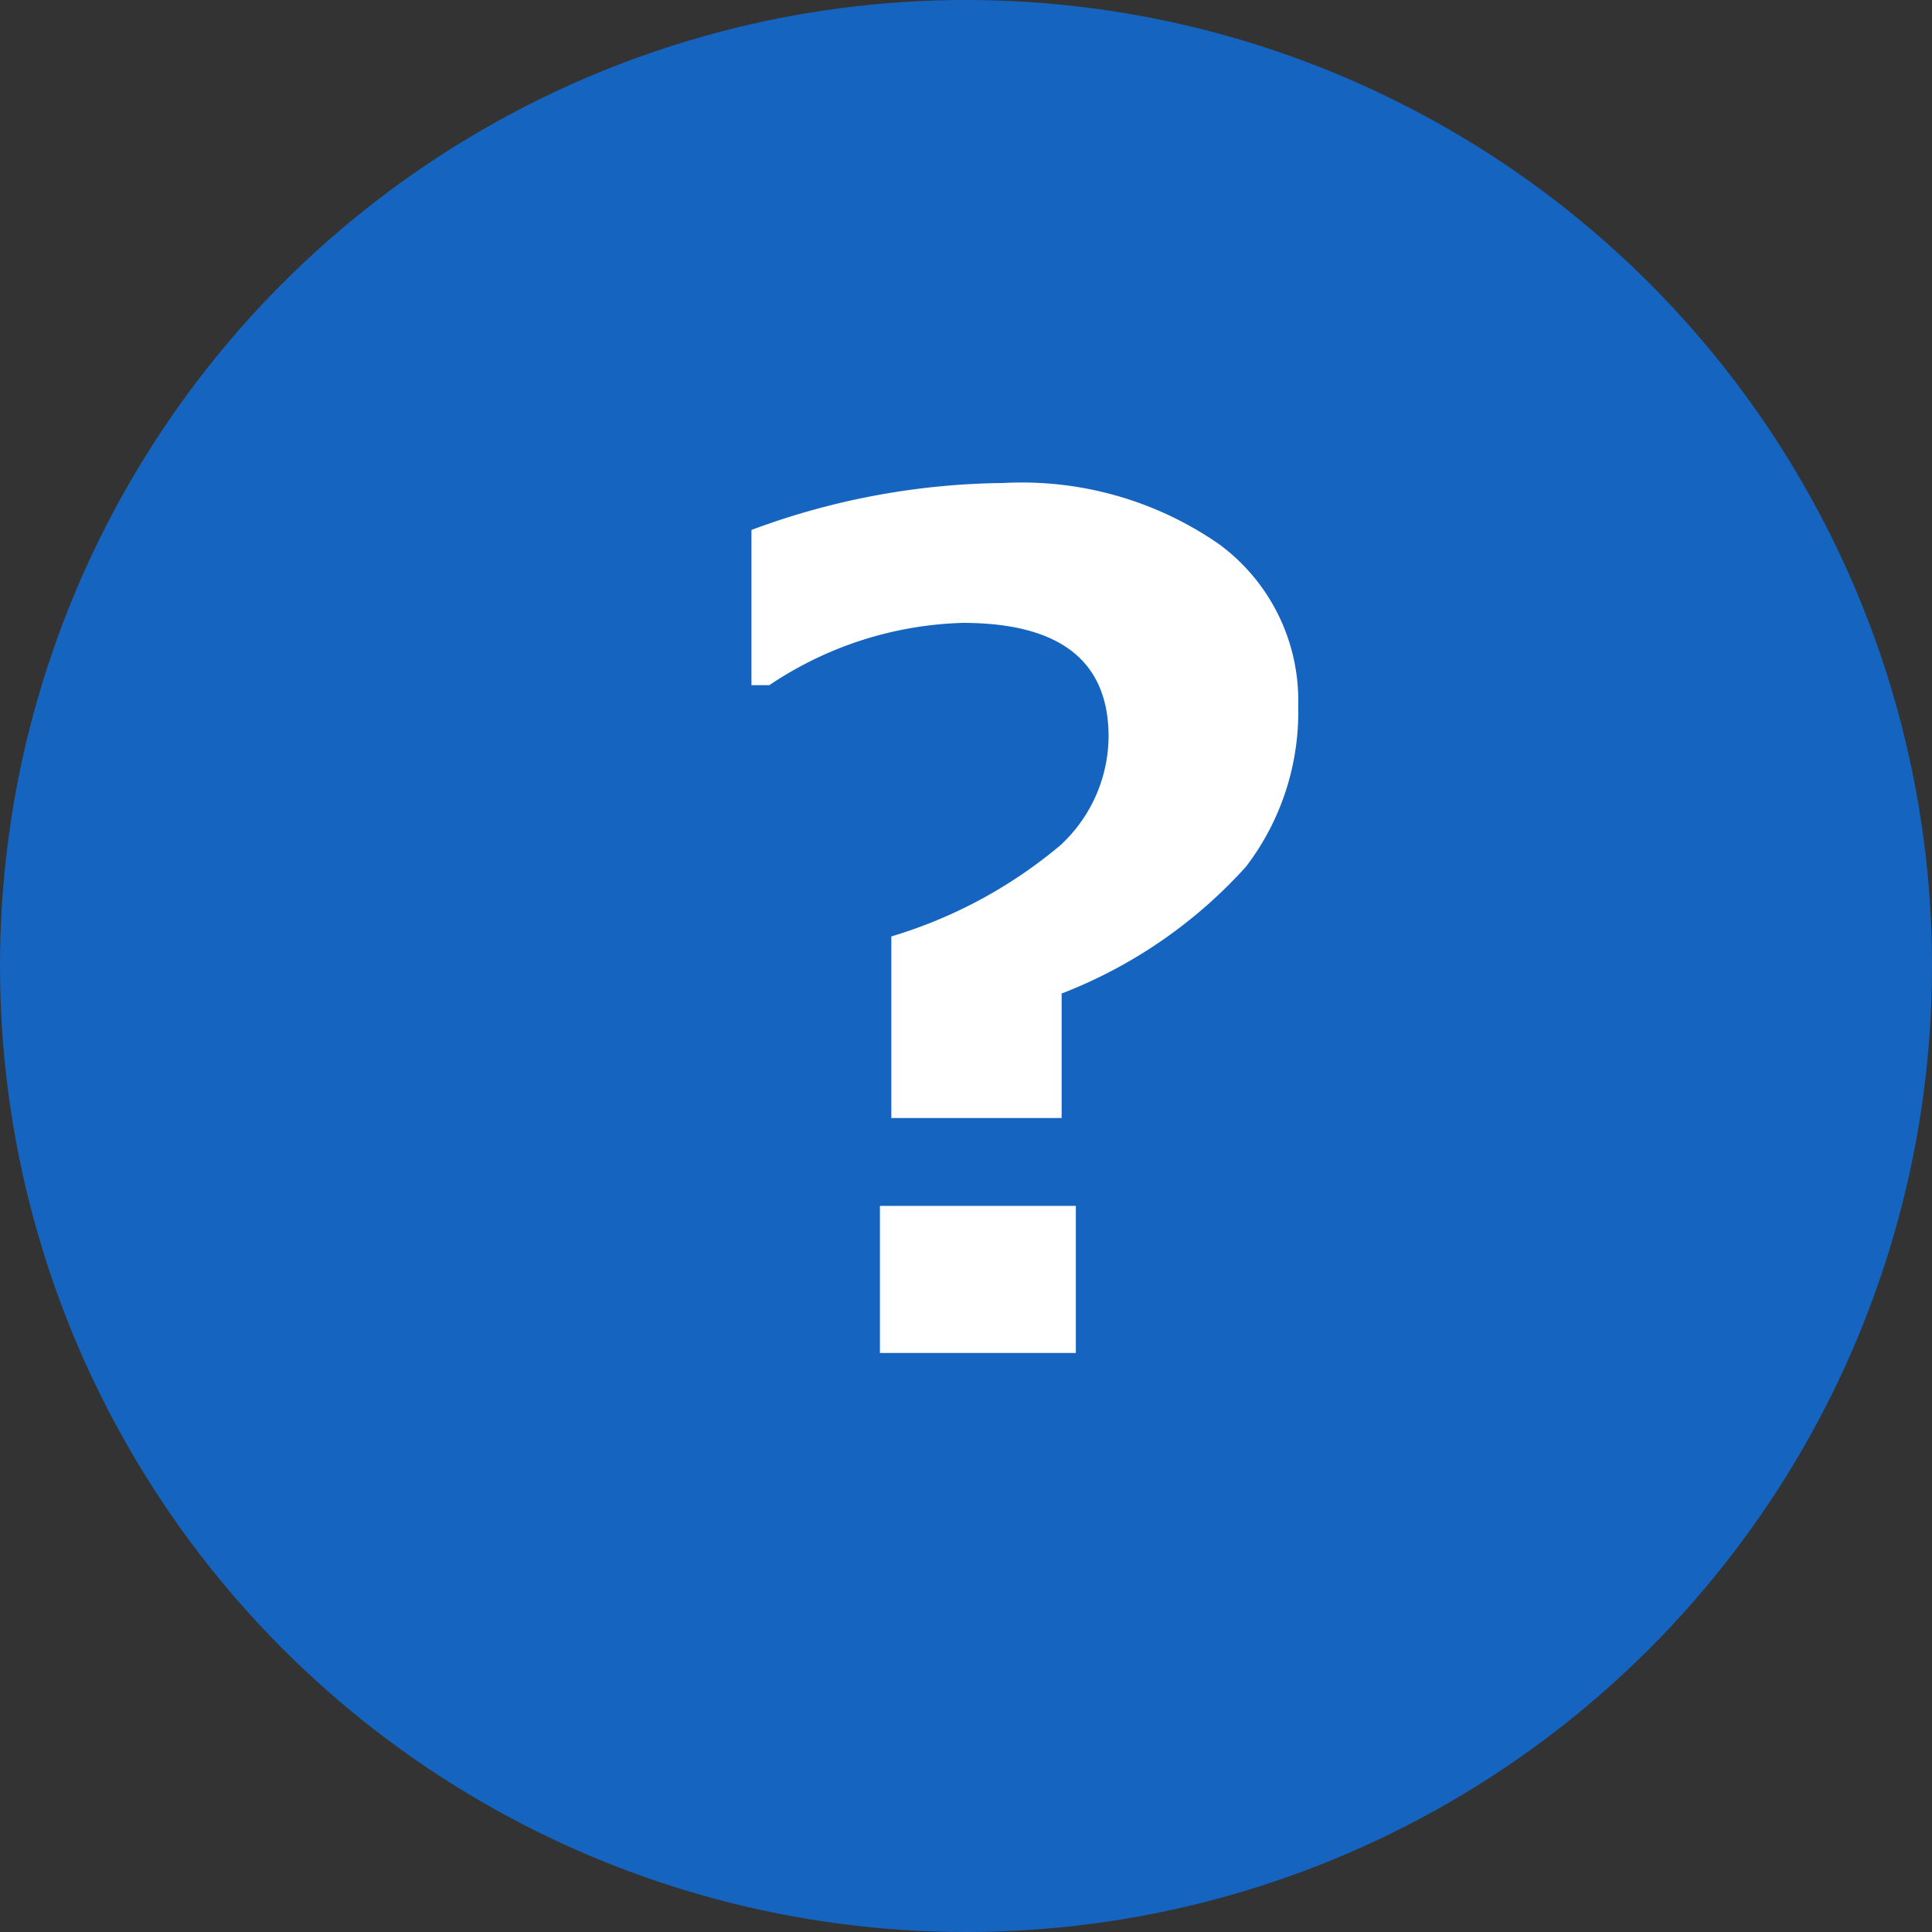
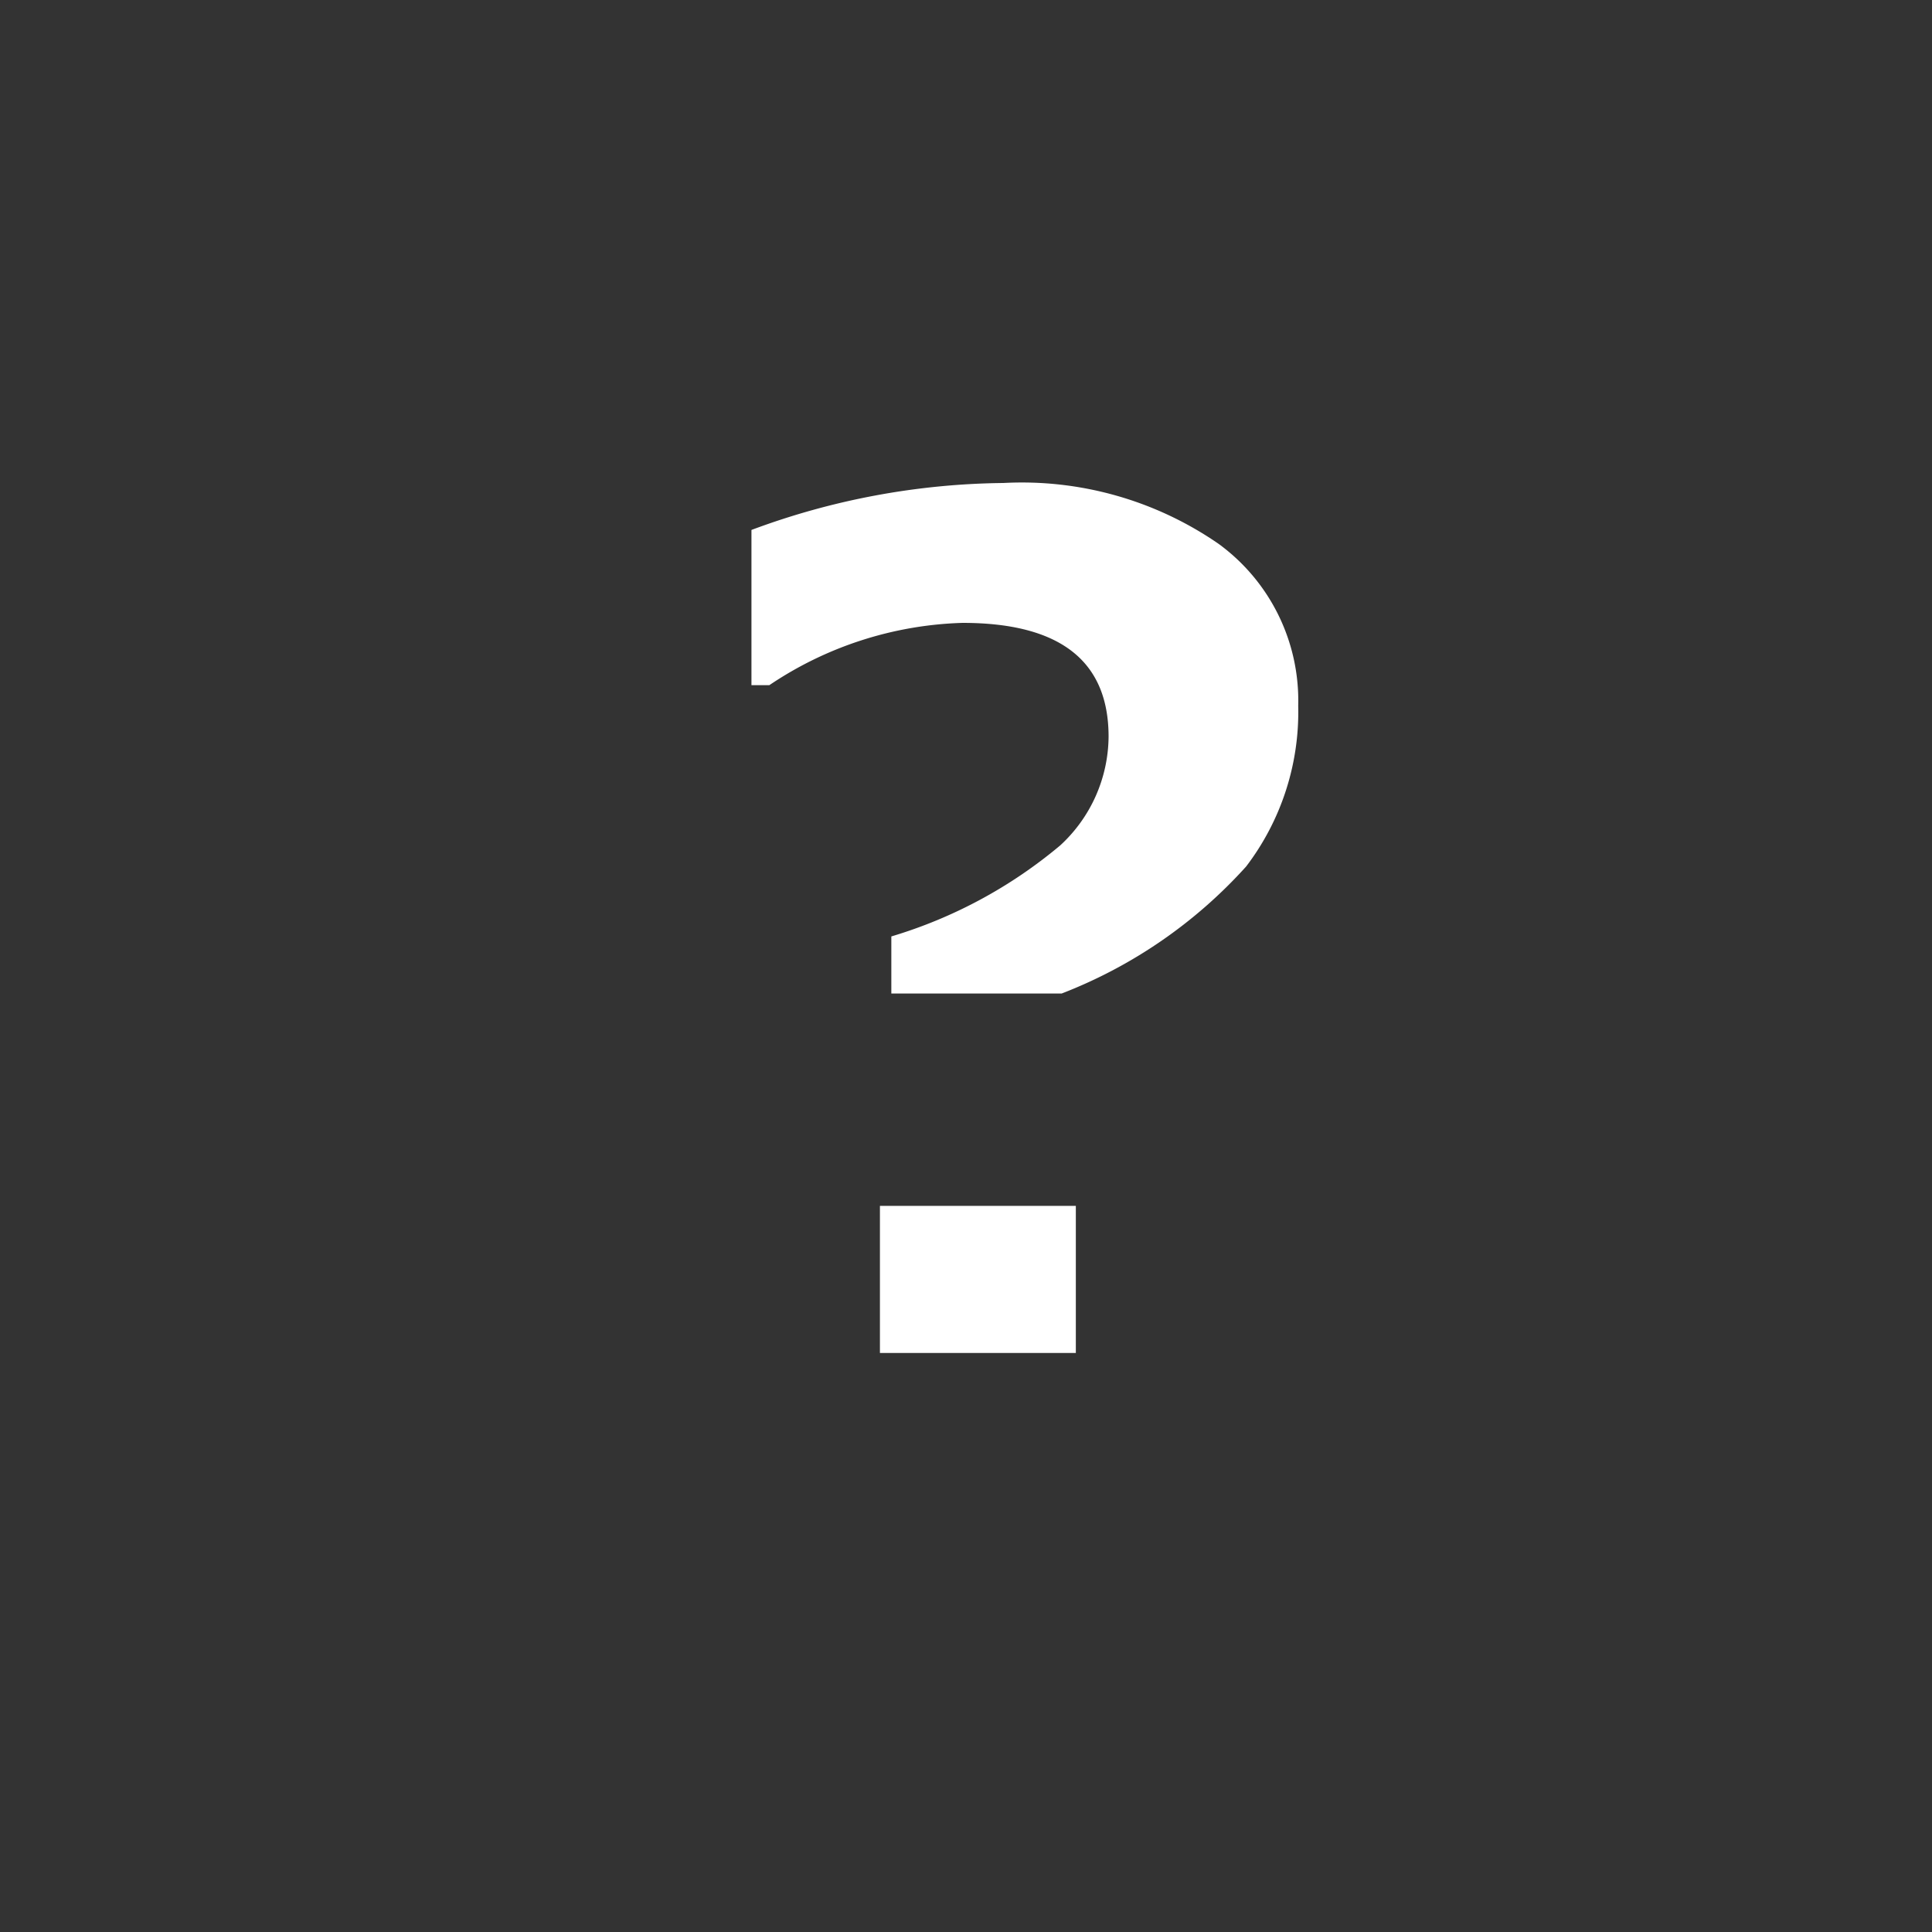
<svg xmlns="http://www.w3.org/2000/svg" width="20" height="20" viewBox="0 0 20 20">
  <rect x="0" y="0" width="20" height="20" fill="#333333" stroke="none" />
-   <circle cx="10" cy="10" r="10" fill="#1565C0" />
-   <path d="M3.99-3.721v1.289H2.227V-4.312a4.9,4.9,0,0,0,1.749-.943,1.544,1.544,0,0,0,.5-1.125q0-1.178-1.512-1.178a3.773,3.773,0,0,0-2,.645H.779V-8.52a7.664,7.664,0,0,1,2.607-.486,3.582,3.582,0,0,1,2.229.63A2.008,2.008,0,0,1,6.439-6.7,2.638,2.638,0,0,1,5.9-5.036,4.992,4.992,0,0,1,3.99-3.721ZM4.137,0H2.109V-1.523H4.137Z" transform="translate(7 14.006)" fill="#fff" />
+   <path d="M3.99-3.721H2.227V-4.312a4.9,4.9,0,0,0,1.749-.943,1.544,1.544,0,0,0,.5-1.125q0-1.178-1.512-1.178a3.773,3.773,0,0,0-2,.645H.779V-8.52a7.664,7.664,0,0,1,2.607-.486,3.582,3.582,0,0,1,2.229.63A2.008,2.008,0,0,1,6.439-6.7,2.638,2.638,0,0,1,5.9-5.036,4.992,4.992,0,0,1,3.99-3.721ZM4.137,0H2.109V-1.523H4.137Z" transform="translate(7 14.006)" fill="#fff" />
</svg>